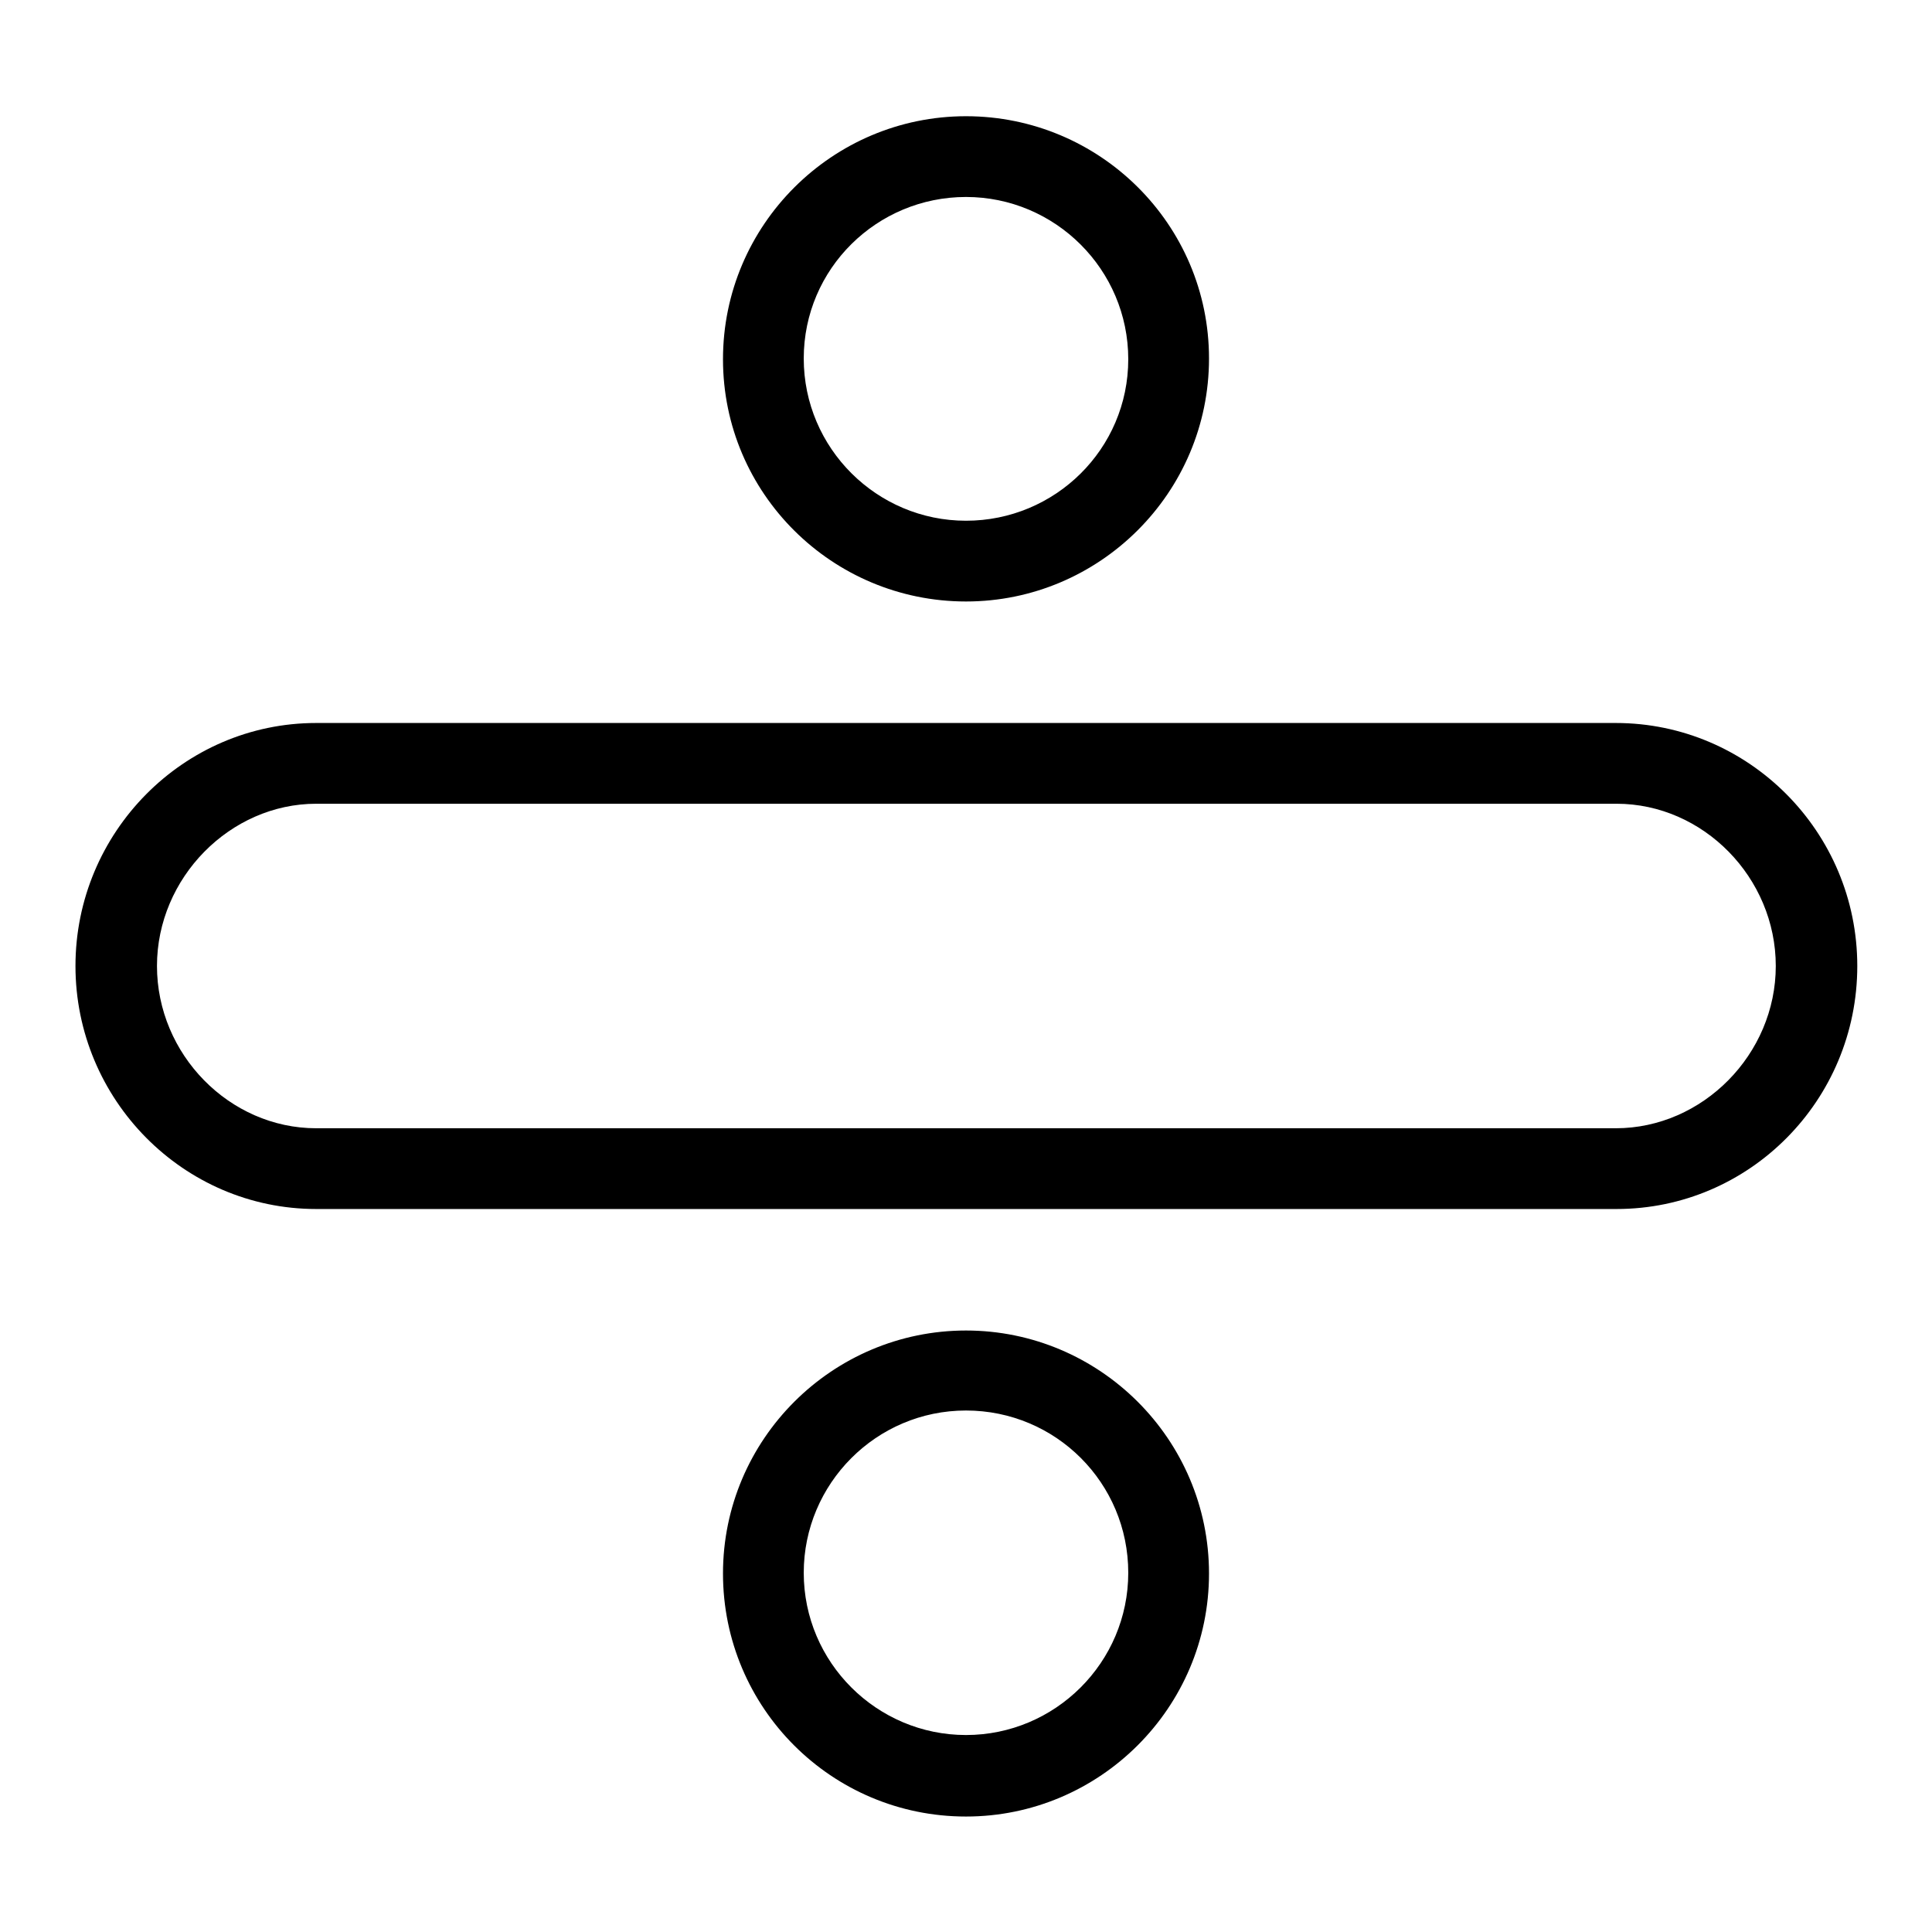
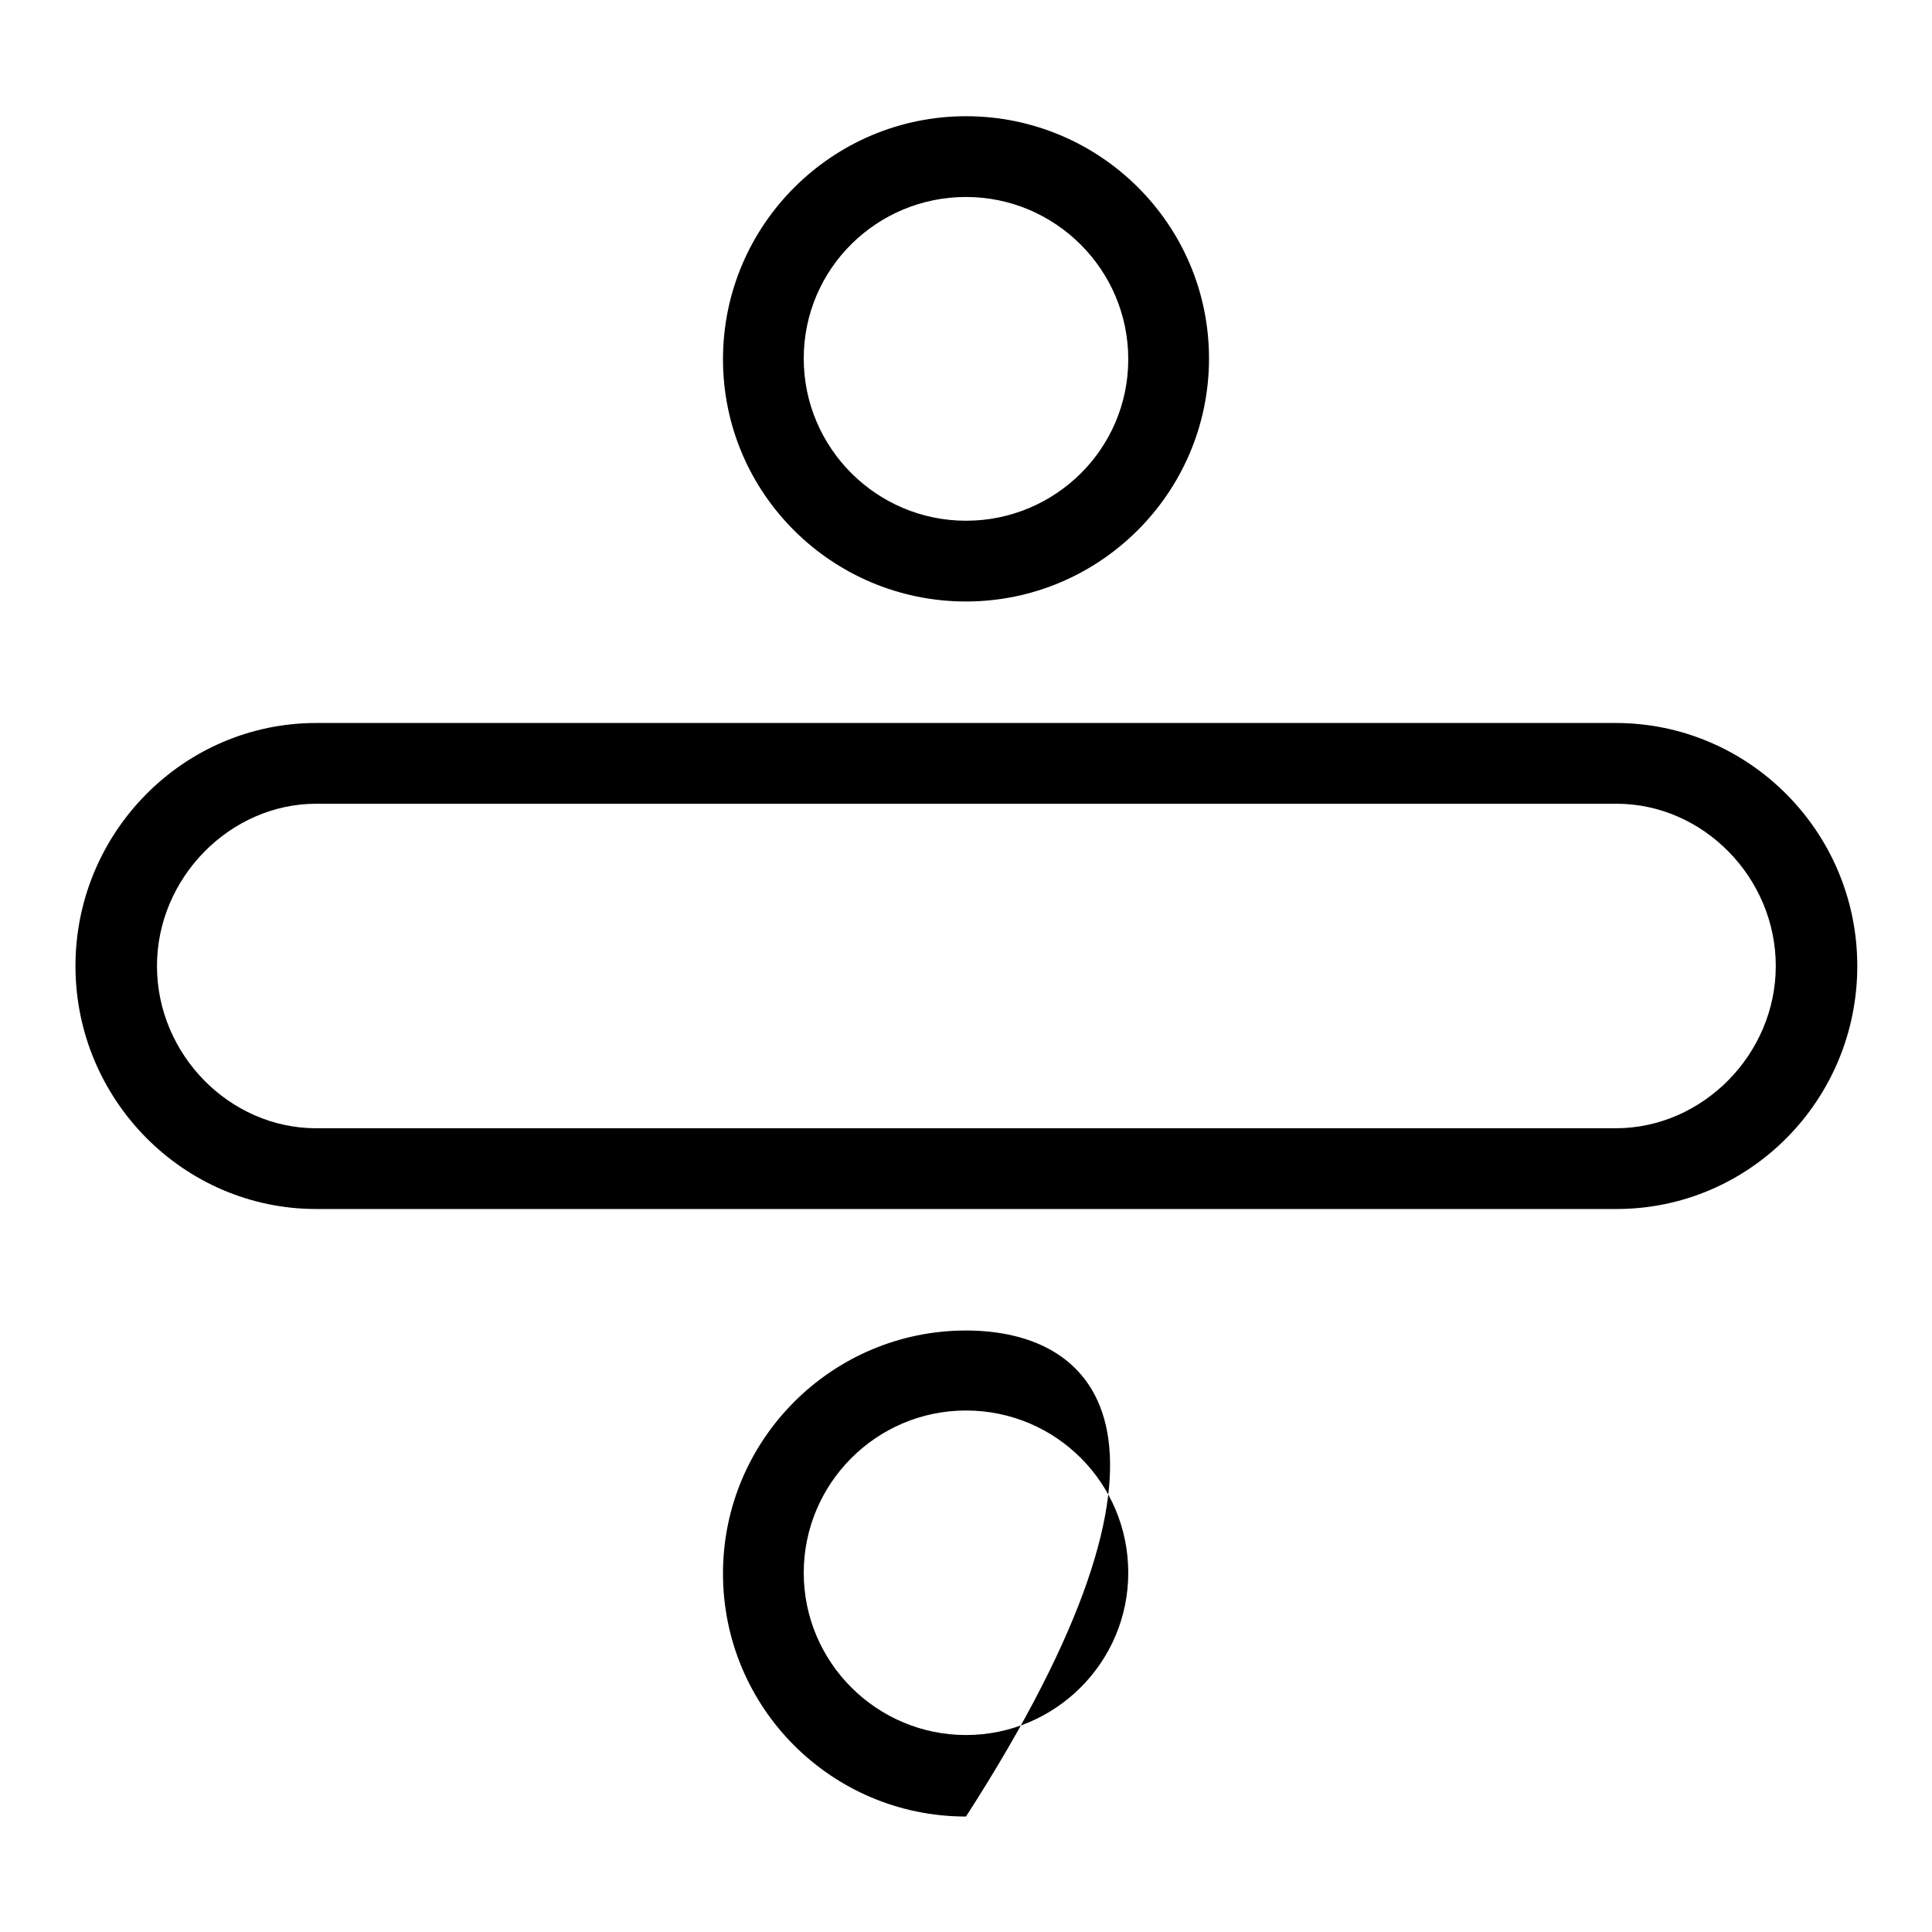
<svg xmlns="http://www.w3.org/2000/svg" version="1.1" x="0px" y="0px" viewBox="0 0 256 256" enable-background="new 0 0 256 256" xml:space="preserve">
  <g>
-     <path fill="#000000" d="M214.1,95.8H41.9C24.3,95.8,10,110.3,10,128s14.3,32.2,31.9,32.2h172.3c17.6,0,31.9-14.4,31.9-32.2 S231.7,95.8,214.1,95.8L214.1,95.8z M214.1,149.5H41.9c-11.5,0-21.1-9.8-21.1-21.5s9.7-21.5,21.1-21.5h172.3 c11.5,0,21.1,9.8,21.1,21.5S225.6,149.5,214.1,149.5L214.1,149.5z M128,79.7c17.7,0,32.2-14.4,32.2-32.2S145.7,15.4,128,15.4 c-17.7,0-32.2,14.4-32.2,32.2S110.3,79.7,128,79.7z M128,26.1c11.8,0,21.5,9.6,21.5,21.5S139.8,69,128,69s-21.5-9.6-21.5-21.5 S116.2,26.1,128,26.1z M128,176.3c-17.7,0-32.2,14.4-32.2,32.2c0,17.8,14.4,32.2,32.2,32.2c17.7,0,32.2-14.4,32.2-32.2 C160.2,190.7,145.7,176.3,128,176.3z M128,229.9c-11.8,0-21.5-9.6-21.5-21.5c0-11.8,9.6-21.5,21.5-21.5s21.5,9.6,21.5,21.5 C149.5,220.3,139.8,229.9,128,229.9z" />
+     <path fill="#000000" d="M214.1,95.8H41.9C24.3,95.8,10,110.3,10,128s14.3,32.2,31.9,32.2h172.3c17.6,0,31.9-14.4,31.9-32.2 S231.7,95.8,214.1,95.8L214.1,95.8z M214.1,149.5H41.9c-11.5,0-21.1-9.8-21.1-21.5s9.7-21.5,21.1-21.5h172.3 c11.5,0,21.1,9.8,21.1,21.5S225.6,149.5,214.1,149.5L214.1,149.5z M128,79.7c17.7,0,32.2-14.4,32.2-32.2S145.7,15.4,128,15.4 c-17.7,0-32.2,14.4-32.2,32.2S110.3,79.7,128,79.7z M128,26.1c11.8,0,21.5,9.6,21.5,21.5S139.8,69,128,69s-21.5-9.6-21.5-21.5 S116.2,26.1,128,26.1z M128,176.3c-17.7,0-32.2,14.4-32.2,32.2c0,17.8,14.4,32.2,32.2,32.2C160.2,190.7,145.7,176.3,128,176.3z M128,229.9c-11.8,0-21.5-9.6-21.5-21.5c0-11.8,9.6-21.5,21.5-21.5s21.5,9.6,21.5,21.5 C149.5,220.3,139.8,229.9,128,229.9z" />
  </g>
</svg>